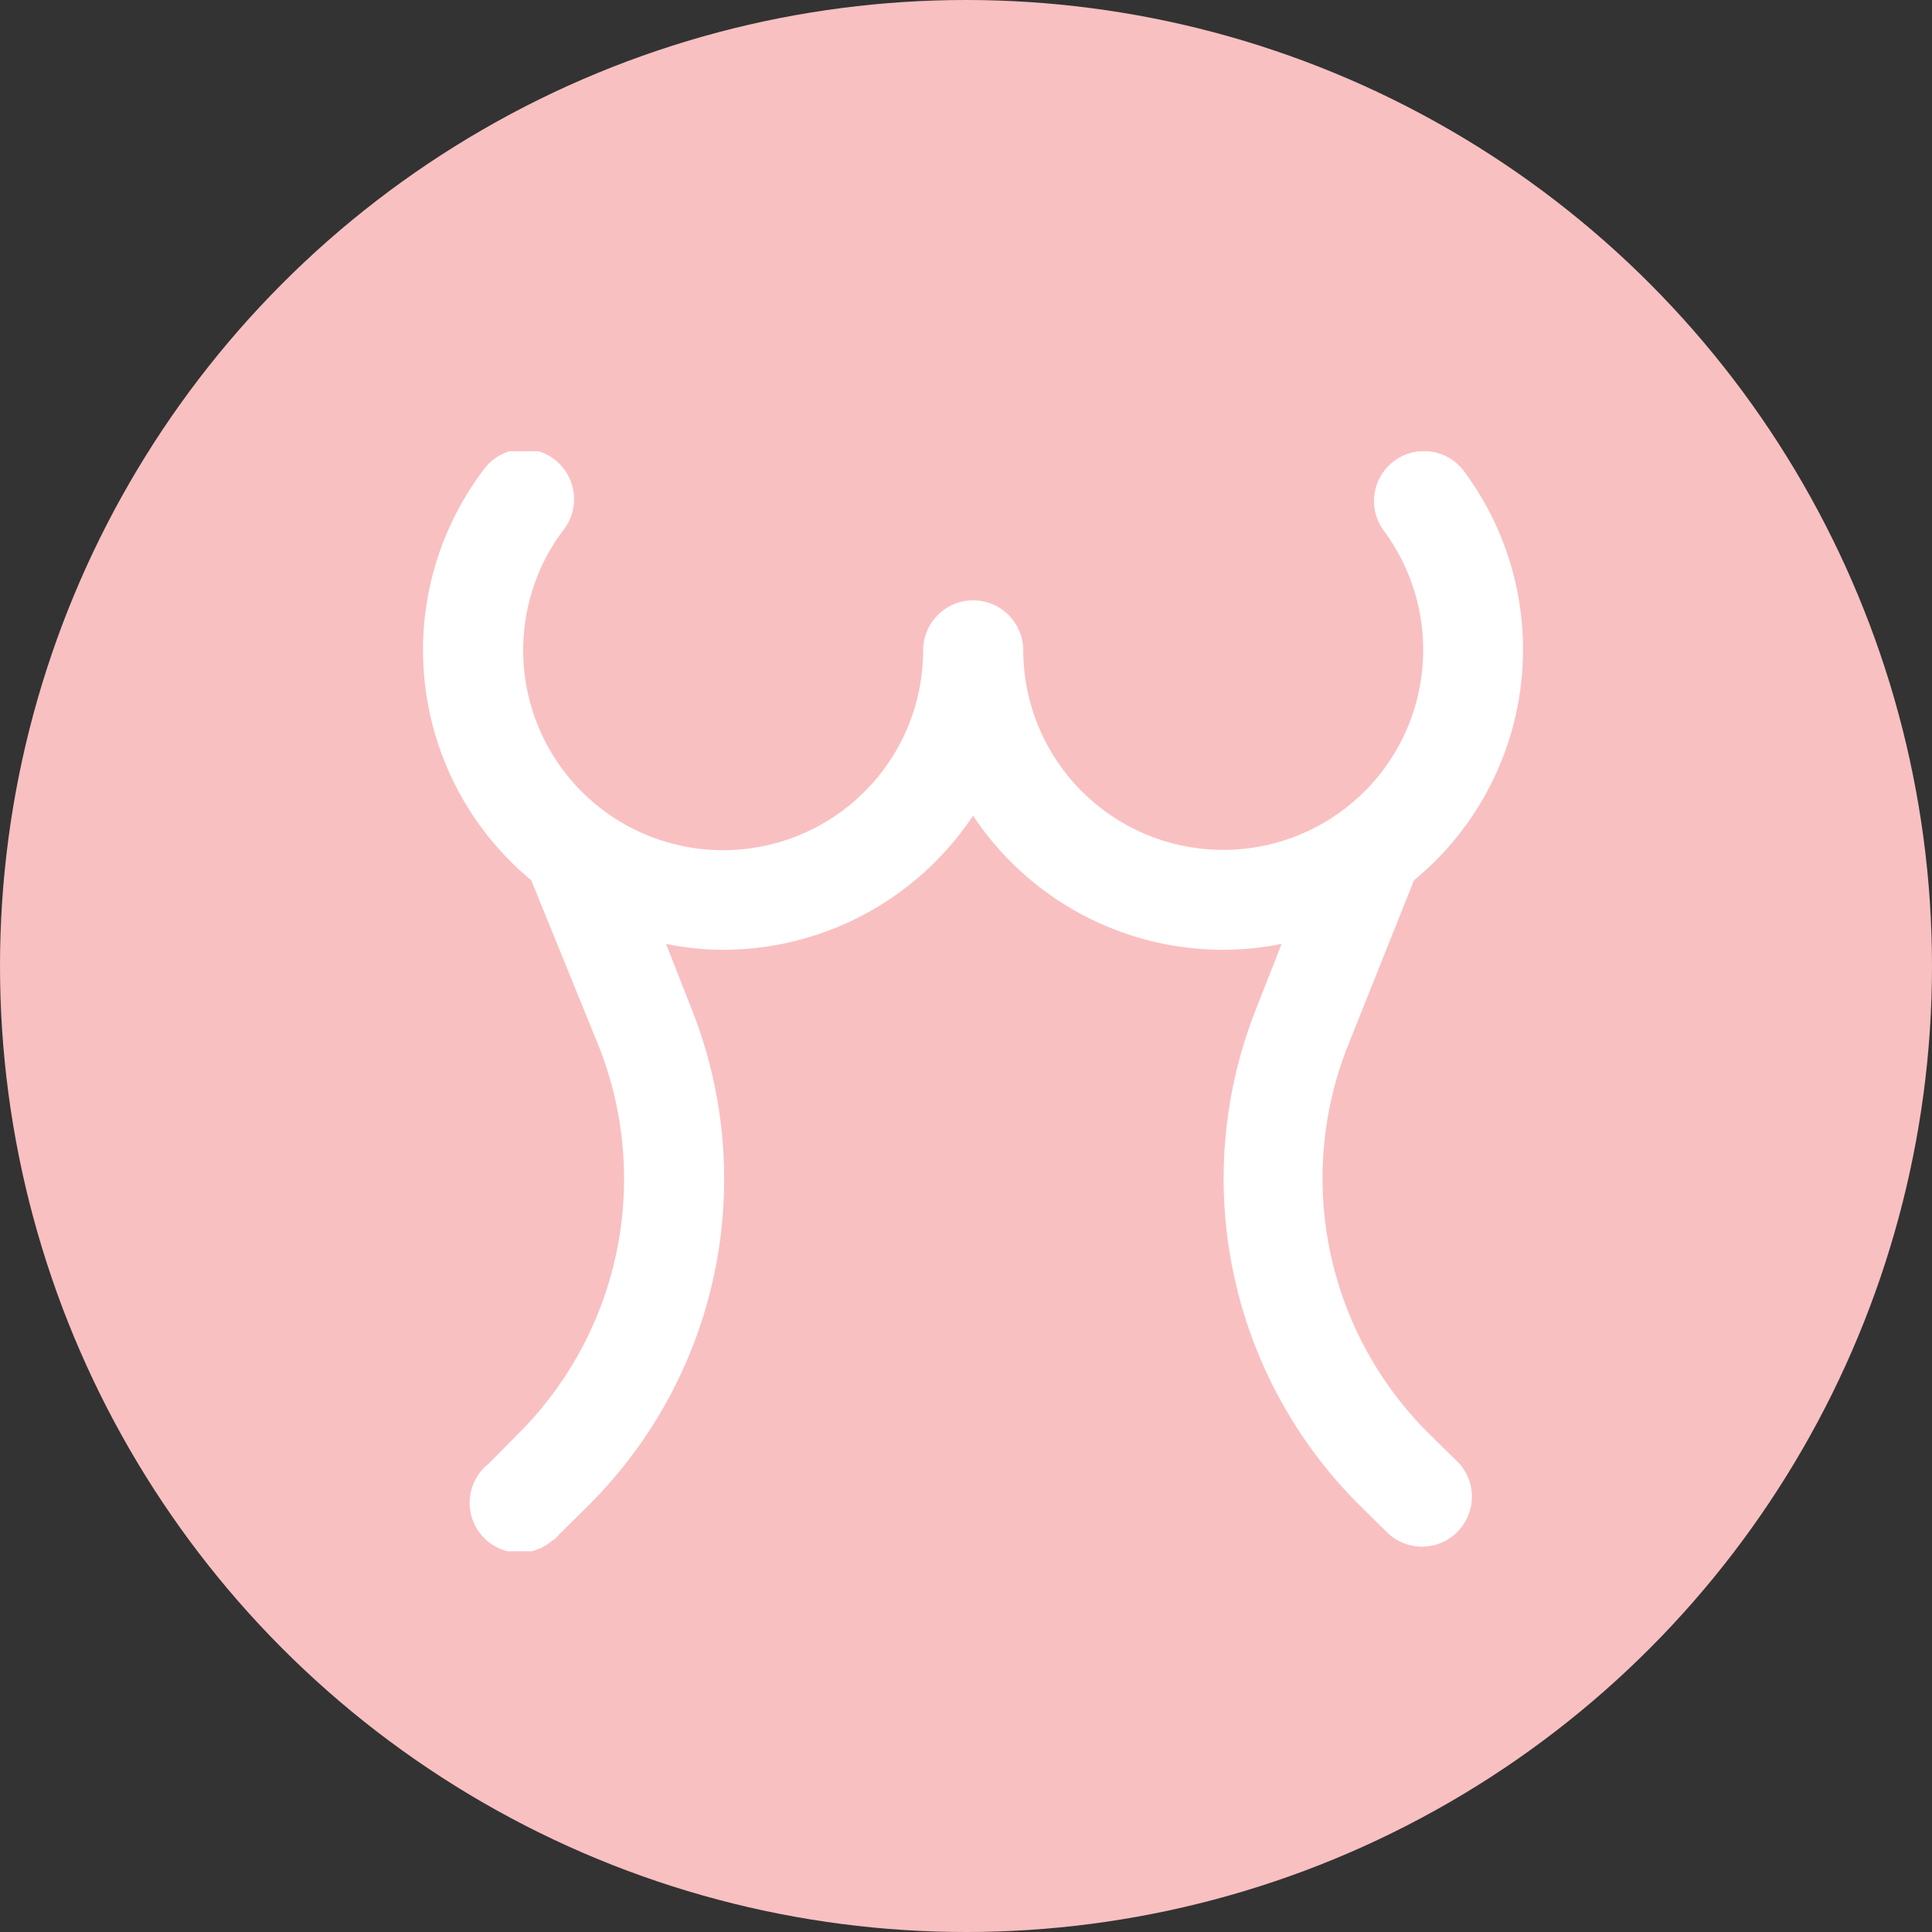
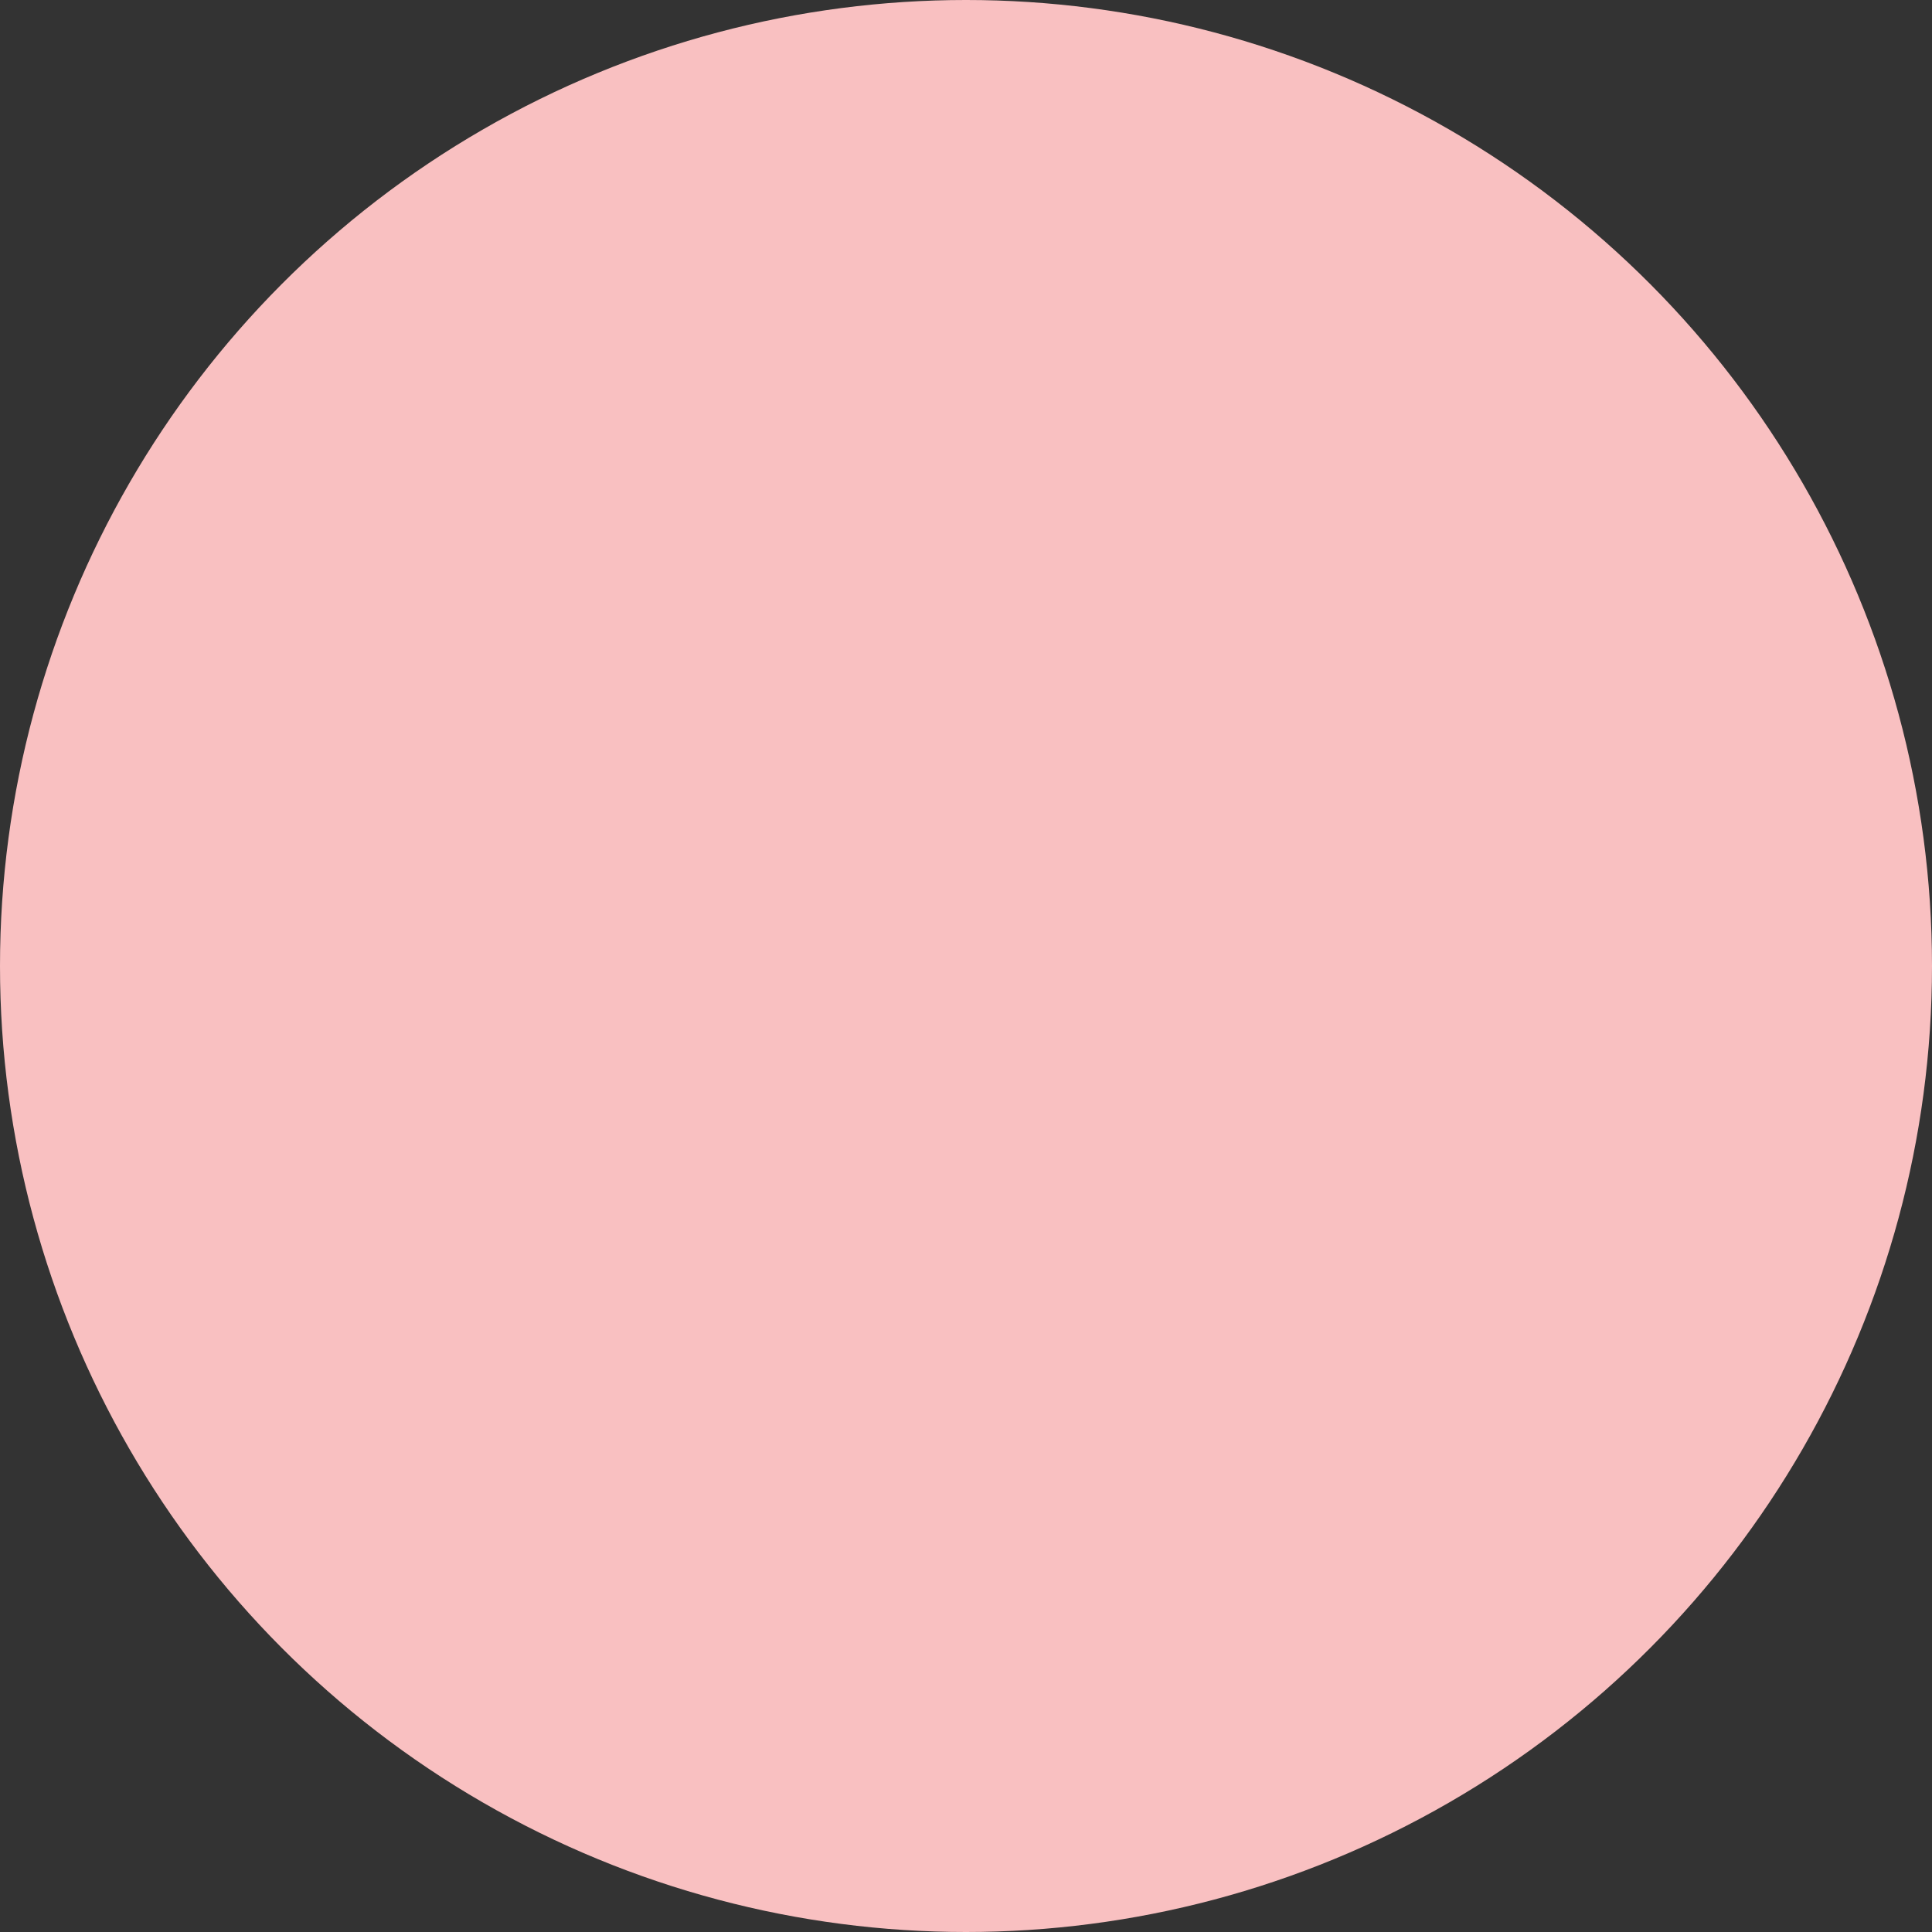
<svg xmlns="http://www.w3.org/2000/svg" viewBox="0 0 137 137">
  <rect x="0" y="0" width="137" height="137" fill="#333333" stroke="none" />
  <defs>
    <style>.cls-1{fill:none;}.cls-2{fill:#f9c0c1;}.cls-3{clip-path:url(#clip-path);}.cls-4{fill:#fff;}</style>
    <clipPath id="clip-path">
      <rect class="cls-1" x="30" y="32" width="78" height="78" />
    </clipPath>
  </defs>
  <g id="Layer_2" data-name="Layer 2">
    <g id="Layer_1-2" data-name="Layer 1">
      <g id="Group_353" data-name="Group 353">
        <g id="Group_292" data-name="Group 292">
          <circle id="Ellipse_108" data-name="Ellipse 108" class="cls-2" cx="68.5" cy="68.5" r="68.5" />
          <g id="Group_170" data-name="Group 170">
            <g class="cls-3">
              <g id="Group_36" data-name="Group 36">
-                 <path id="Path_34" data-name="Path 34" class="cls-4" d="M101.36,101.69a25.49,25.49,0,0,1-5.75-27.61l4.66-11.66a21.19,21.19,0,0,0,3.55-29,3.54,3.54,0,0,0-5.69,4.22,14.18,14.18,0,1,1-25.57,8.48,3.55,3.55,0,1,0-7.1,0,14.18,14.18,0,1,1-25.95-7.92l.4-.56a3.55,3.55,0,1,0-5.7-4.22,21.19,21.19,0,0,0,3.46,29l4.74,11.65a25.53,25.53,0,0,1-5.68,27.62l-2.07,2.09a3.54,3.54,0,1,0,4.56,5.41l.05,0a3.59,3.59,0,0,0,.39-.39l2.09-2.07A32.65,32.65,0,0,0,49,71.44l-1.77-4.51a20.29,20.29,0,0,0,4,.42A21.31,21.31,0,0,0,69,57.84a21.28,21.28,0,0,0,17.73,9.51,20.57,20.57,0,0,0,4.15-.42l-1.77,4.51a32.65,32.65,0,0,0,7.25,35.25l2.1,2.07a3.54,3.54,0,0,0,5-5Z" />
-               </g>
+                 </g>
            </g>
          </g>
        </g>
      </g>
    </g>
  </g>
</svg>